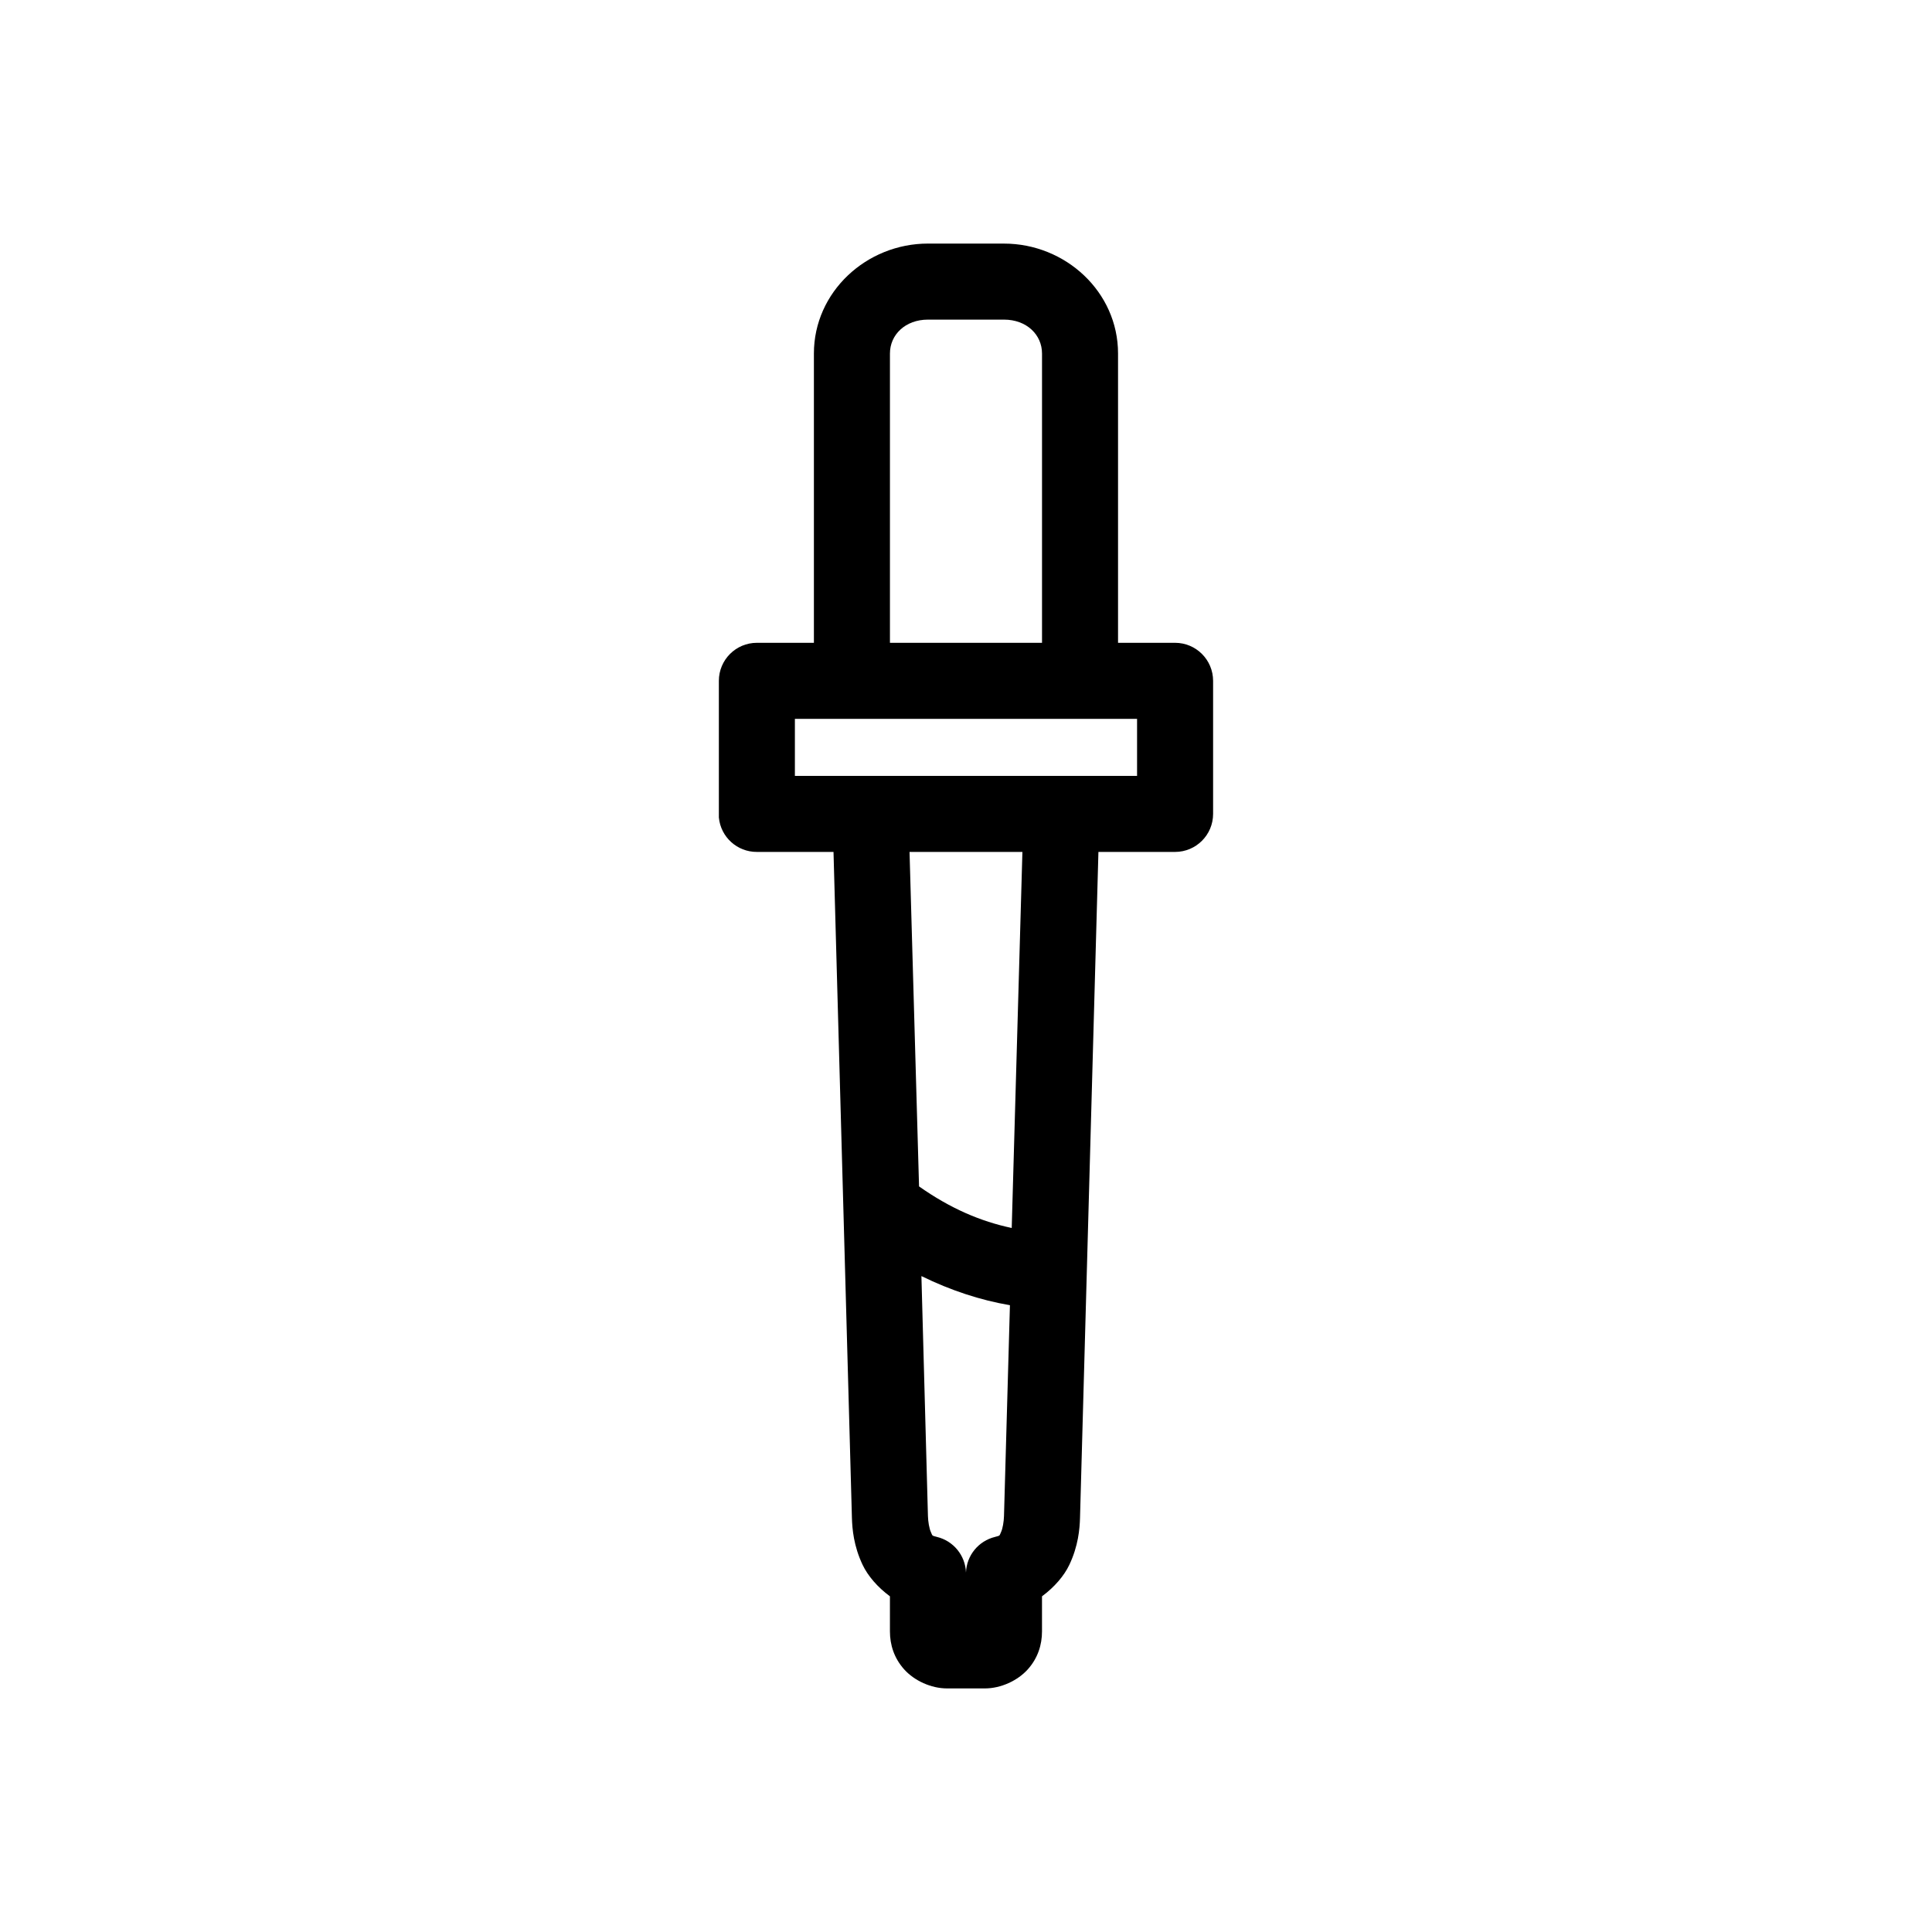
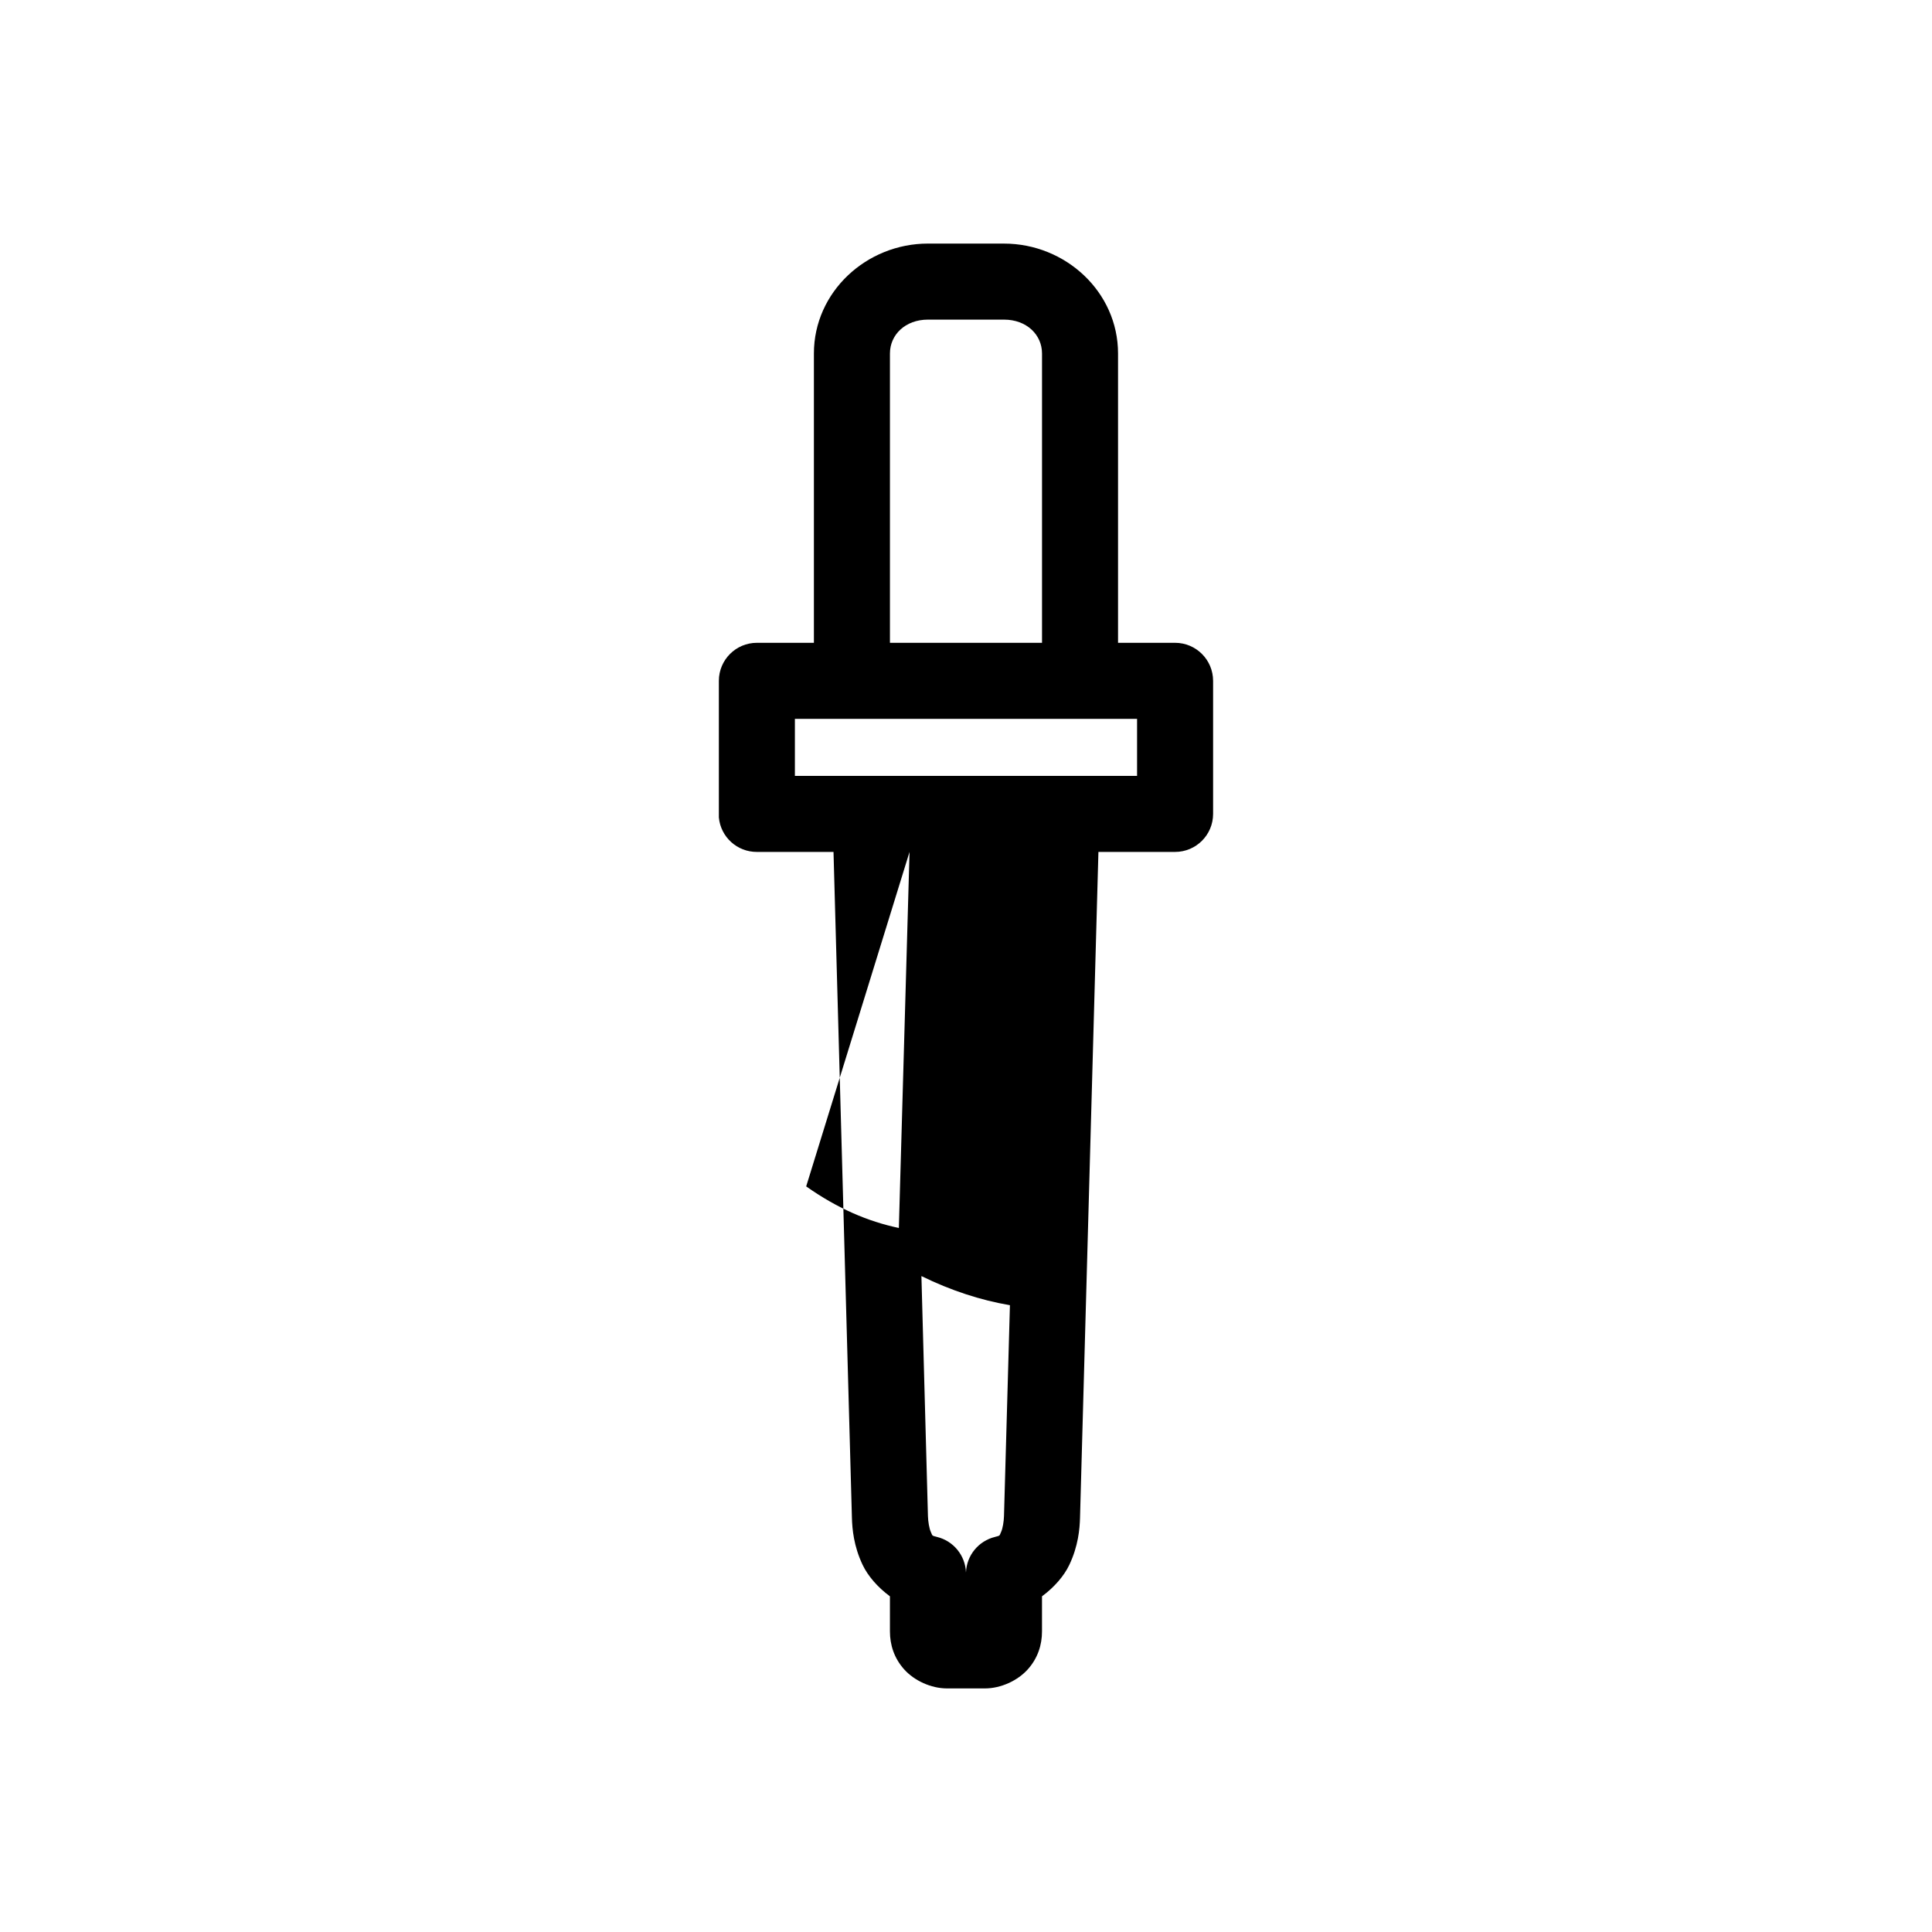
<svg xmlns="http://www.w3.org/2000/svg" fill="#000000" width="800px" height="800px" version="1.1" viewBox="144 144 512 512">
-   <path d="m389.92 208.55c-16.312 0-30.227 12.816-30.227 29.125v76.672h-15.113v0.004c-5.562 0-10.074 4.512-10.074 10.078v35.266c-0.016 0.316-0.016 0.629 0 0.945 0.488 5.191 4.859 9.152 10.074 9.129h20.309l4.879 176.49c0.082 2.918 0.465 7.457 2.832 12.438 1.402 2.953 3.977 5.93 7.242 8.344v9.289c0 3.566 1.098 7.086 3.777 10.078 2.68 2.988 7.133 5.039 11.336 5.039h10.074c4.203 0 8.652-2.051 11.336-5.039 2.68-2.988 3.777-6.508 3.777-10.078v-9.289c3.266-2.414 5.84-5.394 7.242-8.344 2.367-4.981 2.754-9.52 2.832-12.438l4.879-176.49h20.312c5.566 0 10.074-4.508 10.078-10.074v-35.266c-0.004-5.566-4.512-10.078-10.078-10.078h-15.113v-76.672c0-16.312-13.914-29.125-30.227-29.125h-20.152zm0 20.152h20.152c6.012 0 10.074 4.019 10.074 8.973v76.672h-40.301v-76.672c0-4.953 4.062-8.973 10.074-8.973zm-35.266 105.8h90.68v15.113h-90.68zm30.383 35.266h29.91l-2.832 99.66c-8.238-1.746-16.223-5.148-24.559-11.02zm3.148 112.41c7.859 3.844 15.664 6.379 23.457 7.715l-1.574 55.891c-0.039 1.406-0.332 3.293-0.789 4.25-0.453 0.957-0.133 0.902-1.574 1.258l0.004 0.004c-4.402 1.059-7.555 4.922-7.715 9.445-0.156-4.523-3.312-8.387-7.715-9.445-1.441-0.359-1.121-0.301-1.574-1.258s-0.75-2.844-0.789-4.25l-1.73-63.605z" />
+   <path d="m389.92 208.55c-16.312 0-30.227 12.816-30.227 29.125v76.672h-15.113v0.004c-5.562 0-10.074 4.512-10.074 10.078v35.266c-0.016 0.316-0.016 0.629 0 0.945 0.488 5.191 4.859 9.152 10.074 9.129h20.309l4.879 176.49c0.082 2.918 0.465 7.457 2.832 12.438 1.402 2.953 3.977 5.93 7.242 8.344v9.289c0 3.566 1.098 7.086 3.777 10.078 2.68 2.988 7.133 5.039 11.336 5.039h10.074c4.203 0 8.652-2.051 11.336-5.039 2.68-2.988 3.777-6.508 3.777-10.078v-9.289c3.266-2.414 5.84-5.394 7.242-8.344 2.367-4.981 2.754-9.52 2.832-12.438l4.879-176.49h20.312c5.566 0 10.074-4.508 10.078-10.074v-35.266c-0.004-5.566-4.512-10.078-10.078-10.078h-15.113v-76.672c0-16.312-13.914-29.125-30.227-29.125h-20.152zm0 20.152h20.152c6.012 0 10.074 4.019 10.074 8.973v76.672h-40.301v-76.672c0-4.953 4.062-8.973 10.074-8.973zm-35.266 105.8h90.68v15.113h-90.68zm30.383 35.266l-2.832 99.66c-8.238-1.746-16.223-5.148-24.559-11.02zm3.148 112.41c7.859 3.844 15.664 6.379 23.457 7.715l-1.574 55.891c-0.039 1.406-0.332 3.293-0.789 4.25-0.453 0.957-0.133 0.902-1.574 1.258l0.004 0.004c-4.402 1.059-7.555 4.922-7.715 9.445-0.156-4.523-3.312-8.387-7.715-9.445-1.441-0.359-1.121-0.301-1.574-1.258s-0.75-2.844-0.789-4.25l-1.73-63.605z" />
</svg>